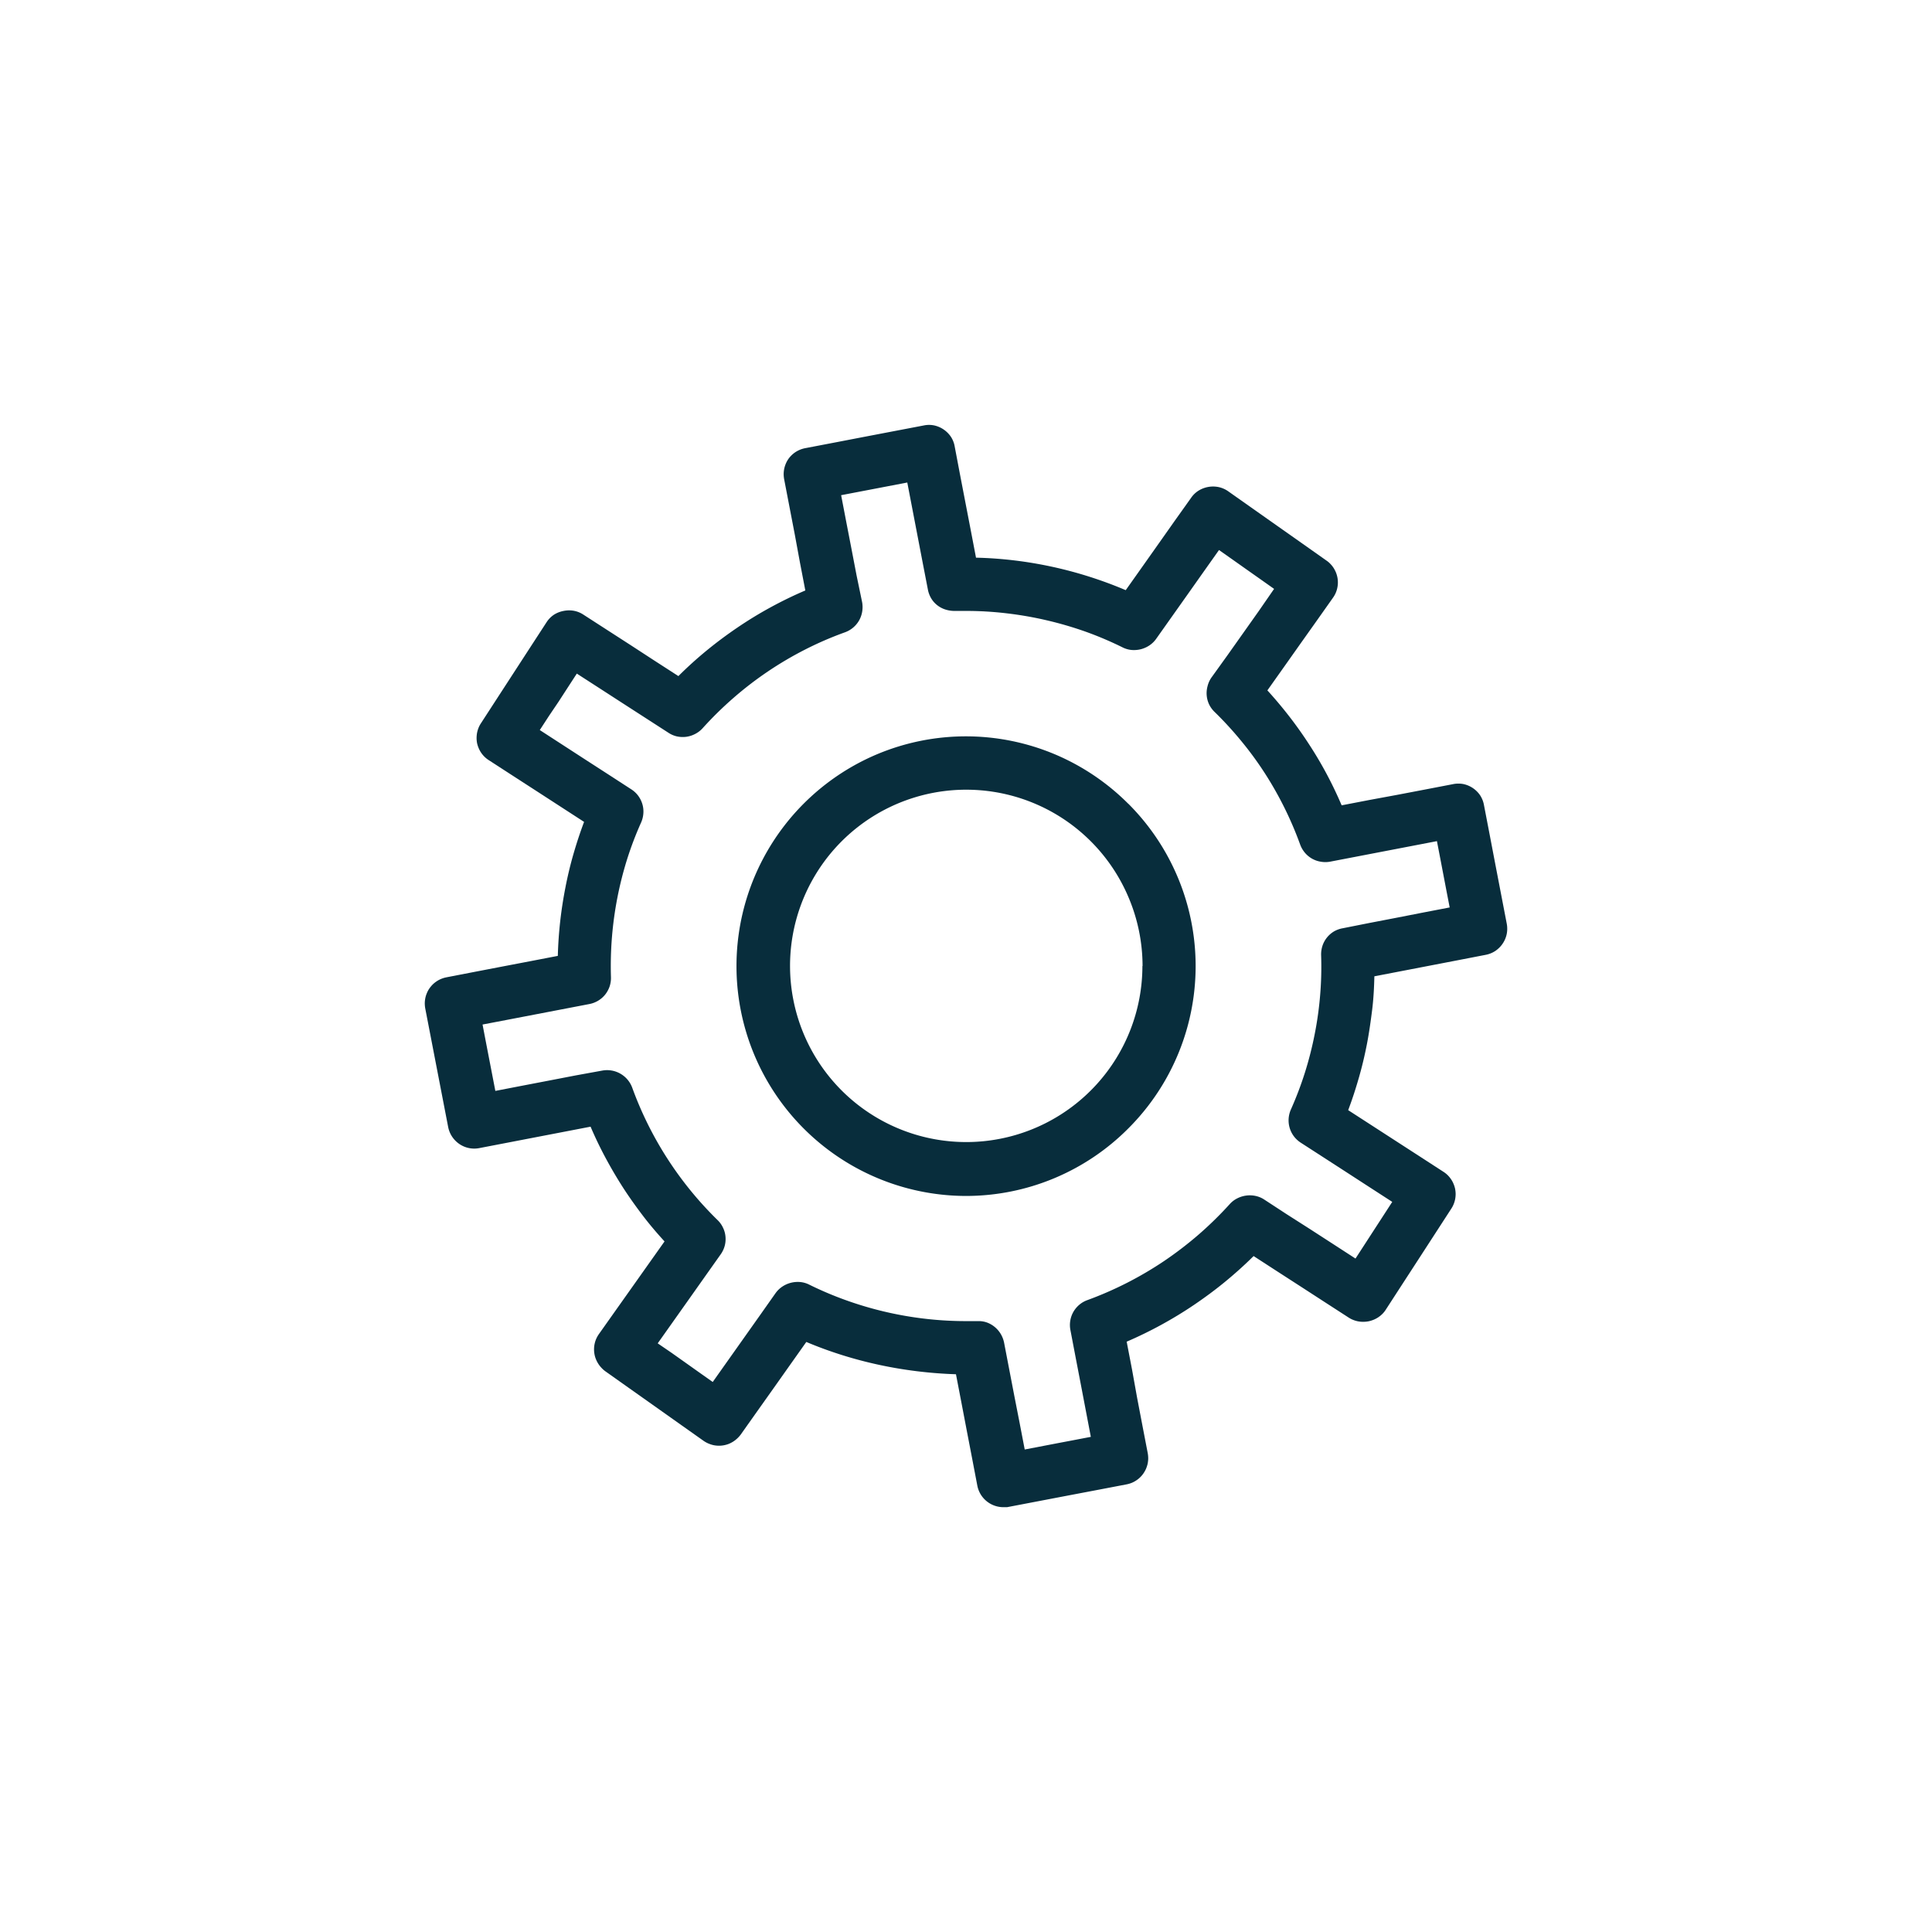
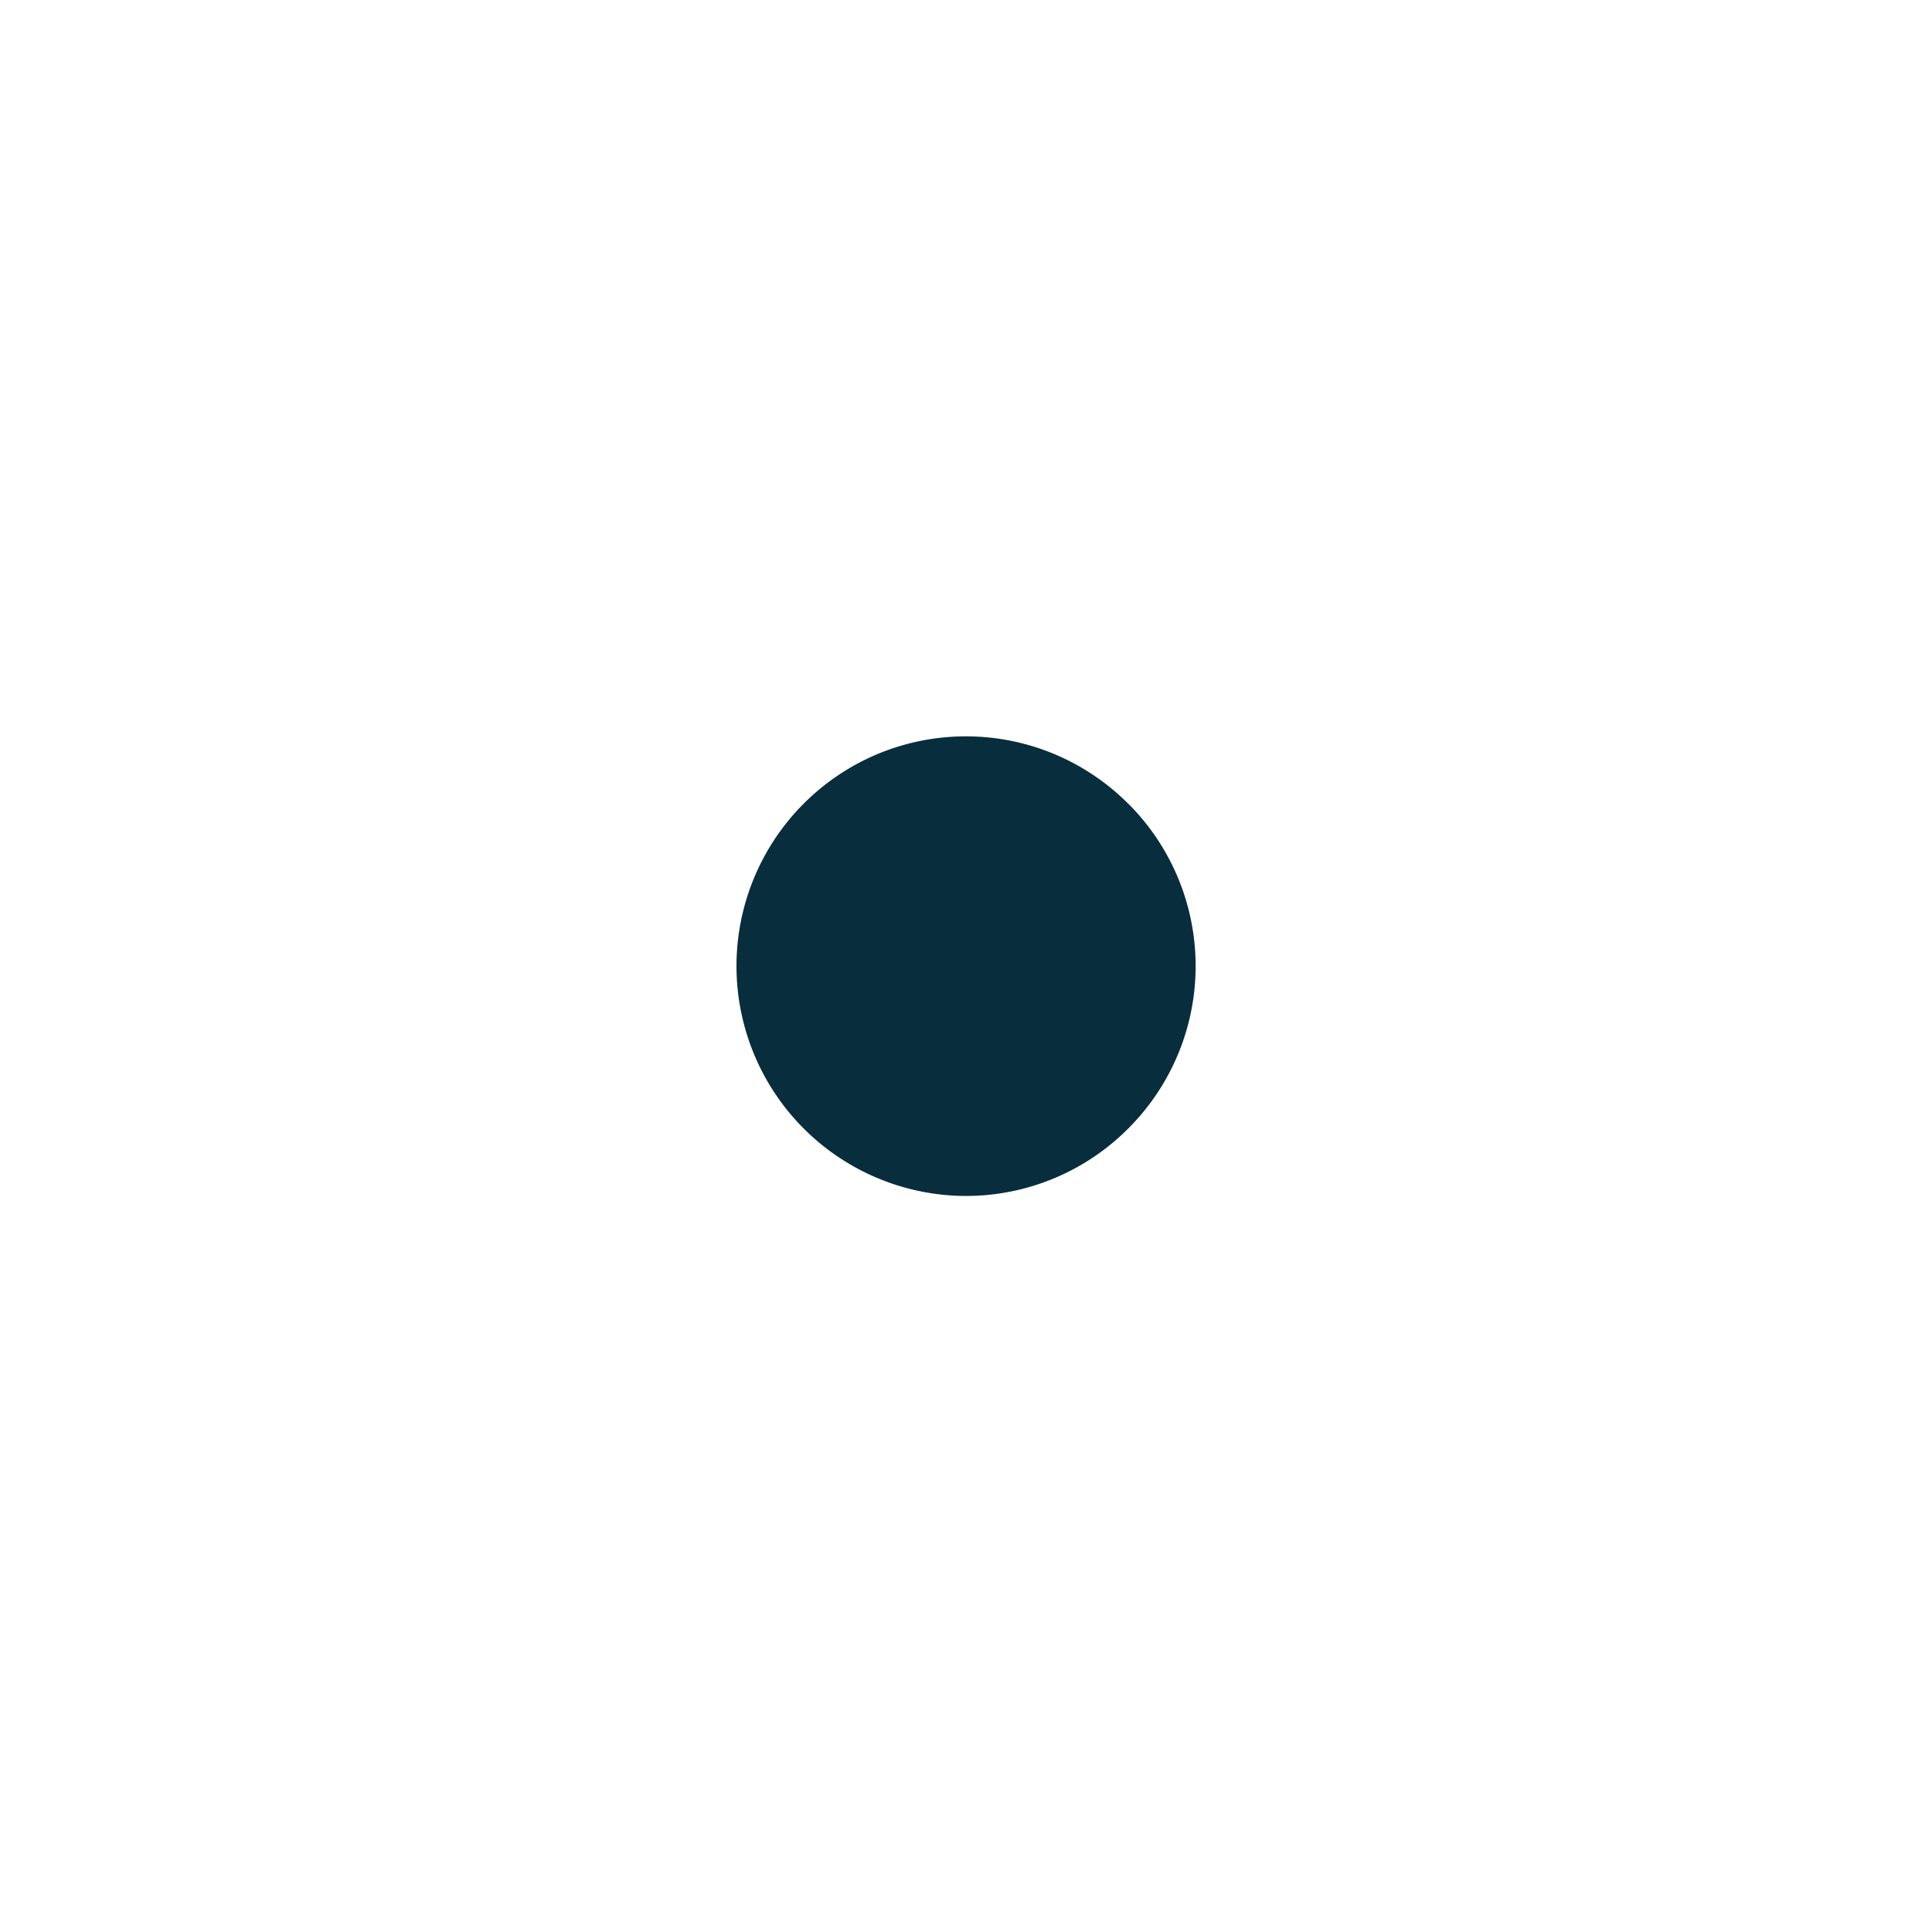
<svg xmlns="http://www.w3.org/2000/svg" id="Capa_1" data-name="Capa 1" viewBox="0 0 512 512">
  <defs>
    <style>.cls-1{fill:#082d3c;}</style>
  </defs>
-   <path class="cls-1" d="M299,213a61,61,0,0,0-19.35-13.06,60.79,60.79,0,0,0-47.35,0,60.92,60.92,0,0,0,23.69,117,60.68,60.68,0,0,0,43-17.87,60.8,60.8,0,0,0,0-86.1Zm3.75,43a46.69,46.69,0,1,1-3.68-18.2A46.65,46.65,0,0,1,302.79,256Z" />
-   <path class="cls-1" d="M399.3,244.76l-1.51-7.85-1.51-7.85-1.5-7.85-1.51-7.85a7,7,0,0,0-1-2.56,7.16,7.16,0,0,0-4.38-3,7.07,7.07,0,0,0-2.79,0l-7.38,1.42-7.38,1.41L362.92,212l-7.37,1.42q-1.8-4.22-3.93-8.22T347,197.38q-2.46-3.81-5.25-7.42t-5.88-7l4.35-6.14,4.34-6.14,4.35-6.13,4.34-6.14a6.75,6.75,0,0,0,.7-1.22,6.83,6.83,0,0,0,.43-1.3,6.93,6.93,0,0,0,.17-1.36,7.23,7.23,0,0,0-.1-1.39,7.72,7.72,0,0,0-.37-1.33,7.87,7.87,0,0,0-.62-1.23,6.93,6.93,0,0,0-.85-1.09,6.13,6.13,0,0,0-1.05-.91L345.07,144l-6.53-4.6L332,134.79l-6.52-4.6a6.92,6.92,0,0,0-2.54-1.11,7.32,7.32,0,0,0-5.25.91,6.64,6.64,0,0,0-2,1.89L311.33,138,307,144.14l-4.33,6.13-4.34,6.13q-4.71-2-9.61-3.56t-9.89-2.64c-3.33-.72-6.69-1.29-10.06-1.69s-6.75-.65-10.12-.72l-1.41-7.37L255.81,133l-1.42-7.37L253,118.3a6.77,6.77,0,0,0-1-2.55,7.22,7.22,0,0,0-4.39-3,6.76,6.76,0,0,0-2.8,0l-7.85,1.5-7.84,1.5-7.84,1.51-7.84,1.5a7.25,7.25,0,0,0-2.55,1,7.14,7.14,0,0,0-2,1.93,7.05,7.05,0,0,0-.65,1.21,7.38,7.38,0,0,0-.41,1.31,7.87,7.87,0,0,0-.15,1.37,8,8,0,0,0,.12,1.38l1.42,7.38,1.42,7.38L212,149.1l1.42,7.38c-3.11,1.32-6.16,2.81-9.14,4.43s-5.9,3.4-8.72,5.31-5.56,3.94-8.2,6.1-5.17,4.45-7.58,6.85l-6.32-4.08L167.18,171l-6.31-4.07-6.32-4.08a6.82,6.82,0,0,0-2.56-1,7.27,7.27,0,0,0-2.71.07,7.14,7.14,0,0,0-2.5,1,6.87,6.87,0,0,0-1.95,2l-4.35,6.69-4.35,6.7-4.35,6.7-4.34,6.69a6.54,6.54,0,0,0-.64,1.23,7.65,7.65,0,0,0-.38,1.32,7.84,7.84,0,0,0-.12,1.37,7,7,0,0,0,.14,1.37,7.51,7.51,0,0,0,.44,1.34,6.79,6.79,0,0,0,.67,1.21,6.93,6.93,0,0,0,2,1.92l6.31,4.09,6.31,4.08,6.31,4.09,6.31,4.09c-1.06,2.81-2,5.68-2.84,8.59s-1.54,5.87-2.12,8.86-1.05,6-1.38,9-.54,6-.62,9.06l-7.37,1.42-7.38,1.41-7.38,1.42L118.3,259a7.42,7.42,0,0,0-1.34.4,6.74,6.74,0,0,0-1.22.64,7.33,7.33,0,0,0-1.07.86,8.42,8.42,0,0,0-.89,1.07h0a6.42,6.42,0,0,0-.65,1.21,6.76,6.76,0,0,0-.41,1.3,7.76,7.76,0,0,0-.15,1.36,8,8,0,0,0,.12,1.38l1.52,7.86,1.52,7.87,1.52,7.86,1.52,7.87a7.06,7.06,0,0,0,1.06,2.57,7.23,7.23,0,0,0,1.9,1.92,7,7,0,0,0,5.28,1.09l7.38-1.42,7.37-1.42,7.38-1.42,7.37-1.42q1.77,4.15,3.92,8.17t4.61,7.86c1.64,2.55,3.39,5,5.24,7.44s3.8,4.72,5.83,6.94l-4.35,6.14-4.34,6.13-4.35,6.14-4.34,6.13a7.11,7.11,0,0,0-.7,1.22,6.83,6.83,0,0,0-.43,1.3,7,7,0,0,0-.17,1.37,7.18,7.18,0,0,0,.1,1.38,6.72,6.72,0,0,0,.37,1.33,7.09,7.09,0,0,0,.62,1.23,6.87,6.87,0,0,0,.84,1.09,7,7,0,0,0,1,.91l6.52,4.62,6.53,4.62,6.52,4.62,6.53,4.62a7.14,7.14,0,0,0,1.24.69,8,8,0,0,0,1.33.44,7.22,7.22,0,0,0,1.39.16,7,7,0,0,0,1.37-.11,7.37,7.37,0,0,0,1.3-.36,7.67,7.67,0,0,0,1.21-.62,7.43,7.43,0,0,0,1.09-.85,7.55,7.55,0,0,0,.9-1l4.34-6.13L205,367.9l4.34-6.14,4.34-6.13c3.05,1.29,6.19,2.44,9.39,3.45s6.49,1.88,9.82,2.6,6.71,1.29,10.13,1.71,6.86.69,10.32.8l1.42,7.38,1.41,7.38,1.42,7.37L259,393.7a7.11,7.11,0,0,0,.87,2.29,7.06,7.06,0,0,0,6,3.43h.33l.33,0,.34,0,.32-.06,7.84-1.5,7.85-1.5,7.84-1.49,7.84-1.5a7.29,7.29,0,0,0,1.33-.39,6.66,6.66,0,0,0,1.21-.64,6.72,6.72,0,0,0,1.07-.86,6.57,6.57,0,0,0,.89-1.07,7.24,7.24,0,0,0,.67-1.22,8.52,8.52,0,0,0,.41-1.3,7.76,7.76,0,0,0,.15-1.36,8.16,8.16,0,0,0-.12-1.39l-1.42-7.37-1.41-7.38L300,362.94l-1.42-7.38c3.11-1.34,6.17-2.83,9.15-4.46s5.9-3.4,8.72-5.31,5.57-3.94,8.2-6.1,5.16-4.43,7.57-6.82l6.31,4.09,6.32,4.08,6.31,4.09,6.31,4.08a6.62,6.62,0,0,0,1.22.61,6.45,6.45,0,0,0,1.32.37,7,7,0,0,0,1.37.1,7.21,7.21,0,0,0,1.39-.15,7.75,7.75,0,0,0,1.34-.43,7.1,7.1,0,0,0,1.21-.66,7.35,7.35,0,0,0,1.05-.87,6.59,6.59,0,0,0,.85-1.06l4.35-6.71,4.35-6.7,4.35-6.71,4.35-6.71a6.94,6.94,0,0,0,.64-1.24,7.3,7.3,0,0,0,.38-1.31,7.73,7.73,0,0,0,.12-1.36,7.87,7.87,0,0,0-.15-1.37,7.36,7.36,0,0,0-.44-1.35,6.46,6.46,0,0,0-.67-1.21,7.42,7.42,0,0,0-.88-1.05,7,7,0,0,0-1.09-.86l-6.31-4.09-6.31-4.08-6.32-4.09-6.31-4.08c1.07-2.82,2-5.7,2.84-8.62s1.54-5.87,2.12-8.85,1-6,1.38-9,.53-6,.6-9l7.38-1.42,7.37-1.42,7.37-1.42,7.38-1.43a6.77,6.77,0,0,0,1.33-.39,7,7,0,0,0,1.21-.63,7.32,7.32,0,0,0,1.06-.87,6.57,6.57,0,0,0,.89-1.07,6.94,6.94,0,0,0,.67-1.22,7.38,7.38,0,0,0,.41-1.31,6.9,6.9,0,0,0,.14-1.36A7.27,7.27,0,0,0,399.3,244.76Zm-45.82,2.1a7,7,0,0,0-3,3.75,7.33,7.33,0,0,0-.37,2.49,90,90,0,0,1-.25,10.51A91.58,91.58,0,0,1,348.42,274a94,94,0,0,1-2.59,10.2,92.39,92.39,0,0,1-3.73,9.83,7.21,7.21,0,0,0-.6,2.46,7.11,7.11,0,0,0,.28,2.43,7,7,0,0,0,1.09,2.18,7.2,7.2,0,0,0,1.84,1.72l6.07,3.92,6.06,3.92,6.06,3.93,6.06,3.92-2.43,3.75-2.44,3.76-2.43,3.75-2.44,3.76-6.06-3.93-6.06-3.92L341,321.79,335,317.87a6.65,6.65,0,0,0-2.29-.94,7.19,7.19,0,0,0-2.45-.09,7.4,7.4,0,0,0-2.34.72,6.73,6.73,0,0,0-2,1.51,96.19,96.19,0,0,1-8.22,8.06,97.89,97.89,0,0,1-9.12,7,94.89,94.89,0,0,1-20.43,10.42A6.84,6.84,0,0,0,286,345.8a7.13,7.13,0,0,0-1.55,1.87,7.07,7.07,0,0,0-.78,4.81l1.35,7.08,1.36,7.07,1.35,7.07,1.35,7.08-4.38.84-4.38.83-4.38.84-4.38.84-1.36-7.08L268.82,370l-1.36-7.07-1.36-7.08a7.37,7.37,0,0,0-.86-2.28,7.22,7.22,0,0,0-1.52-1.82,7.07,7.07,0,0,0-2-1.21,6.28,6.28,0,0,0-2.28-.43h-.21l-.31,0-.32,0-.21,0h-2.32a94.21,94.21,0,0,1-31.77-5.5,92.09,92.09,0,0,1-9.87-4.18,6.7,6.7,0,0,0-2.38-.68,7.53,7.53,0,0,0-2.46.2,7.43,7.43,0,0,0-2.25,1,7,7,0,0,0-1.79,1.72l-4.16,5.9-4.17,5.89-4.17,5.89-4.17,5.89-3.65-2.58-3.65-2.59L178,358.53,174.3,356l4.17-5.89,4.17-5.89,4.17-5.9,4.17-5.89a7.11,7.11,0,0,0,1.08-2.28,7,7,0,0,0,.2-2.44,6.7,6.7,0,0,0-.65-2.35,6.79,6.79,0,0,0-1.47-2.05,93.79,93.79,0,0,1-22.6-35.08h0a7.1,7.1,0,0,0-7.9-4.52L152.55,285l-7.1,1.37-7.09,1.36-7.09,1.37-.85-4.4-.85-4.39-.85-4.4-.84-4.4,7.07-1.35,7.08-1.36,7.08-1.36,7.08-1.36a7.06,7.06,0,0,0,4.19-2.51,7.29,7.29,0,0,0,1.17-2.14,7.09,7.09,0,0,0,.36-2.49,95,95,0,0,1,.26-10.54,95,95,0,0,1,4-20.63,91.09,91.09,0,0,1,3.73-9.8,7.21,7.21,0,0,0,.6-2.46,6.81,6.81,0,0,0-.27-2.42,7.13,7.13,0,0,0-1.09-2.19,7,7,0,0,0-1.84-1.72l-6.06-3.93-6.07-3.92-6.06-3.93-6.06-3.93,2.43-3.74L148,186l2.43-3.75,2.43-3.74,6.06,3.91,6.06,3.92,6.06,3.91,6.06,3.91a6.78,6.78,0,0,0,2.32,1,7.41,7.41,0,0,0,2.44.1,7.13,7.13,0,0,0,2.33-.74,6.85,6.85,0,0,0,2-1.52,95.07,95.07,0,0,1,8.23-8.08,93.35,93.35,0,0,1,19-12.81,91.1,91.1,0,0,1,10.5-4.54,7.08,7.08,0,0,0,3.74-3.13,7.1,7.1,0,0,0,.82-2.3,7.37,7.37,0,0,0,0-2.52L227,152.49l-1.36-7.09-1.37-7.08-1.36-7.09,4.38-.84,4.39-.84,4.38-.84,4.38-.84,1.36,7.08,1.36,7.08,1.36,7.08,1.37,7.08a7.18,7.18,0,0,0,.84,2.3,6.5,6.5,0,0,0,1.49,1.77,6.88,6.88,0,0,0,2,1.16,8,8,0,0,0,2.49.48l.91,0h2.38a91.5,91.5,0,0,1,10.72.63,95.09,95.09,0,0,1,10.6,1.84,96.56,96.56,0,0,1,10.3,3,92.54,92.54,0,0,1,9.89,4.2,6.7,6.7,0,0,0,2.38.68,7.49,7.49,0,0,0,2.45-.2,7.32,7.32,0,0,0,2.25-1,6.84,6.84,0,0,0,1.79-1.73l4.17-5.89,4.17-5.89,4.16-5.89,4.17-5.89,3.65,2.57,3.65,2.58,3.65,2.57,3.65,2.58L333.54,162l-4.17,5.89-4.17,5.89L321,179.62A6.88,6.88,0,0,0,320,181.9a7,7,0,0,0,.43,4.78,7.07,7.07,0,0,0,1.46,2,94.06,94.06,0,0,1,7.16,7.82,90.7,90.7,0,0,1,6.18,8.47,94.14,94.14,0,0,1,9.32,18.83,7.24,7.24,0,0,0,1.26,2.18,7,7,0,0,0,1.87,1.56,6.81,6.81,0,0,0,2.29.81,7,7,0,0,0,2.53,0l7.08-1.36,7.07-1.36,7.08-1.36,7.07-1.36.85,4.4.84,4.39.84,4.39.85,4.39-7.08,1.36L370,243.23l-7.07,1.36L355.83,246A7.09,7.09,0,0,0,353.48,246.86Z" />
+   <path class="cls-1" d="M299,213a61,61,0,0,0-19.35-13.06,60.79,60.79,0,0,0-47.35,0,60.92,60.92,0,0,0,23.69,117,60.68,60.68,0,0,0,43-17.87,60.8,60.8,0,0,0,0-86.1Zm3.75,43A46.65,46.65,0,0,1,302.79,256Z" />
</svg>